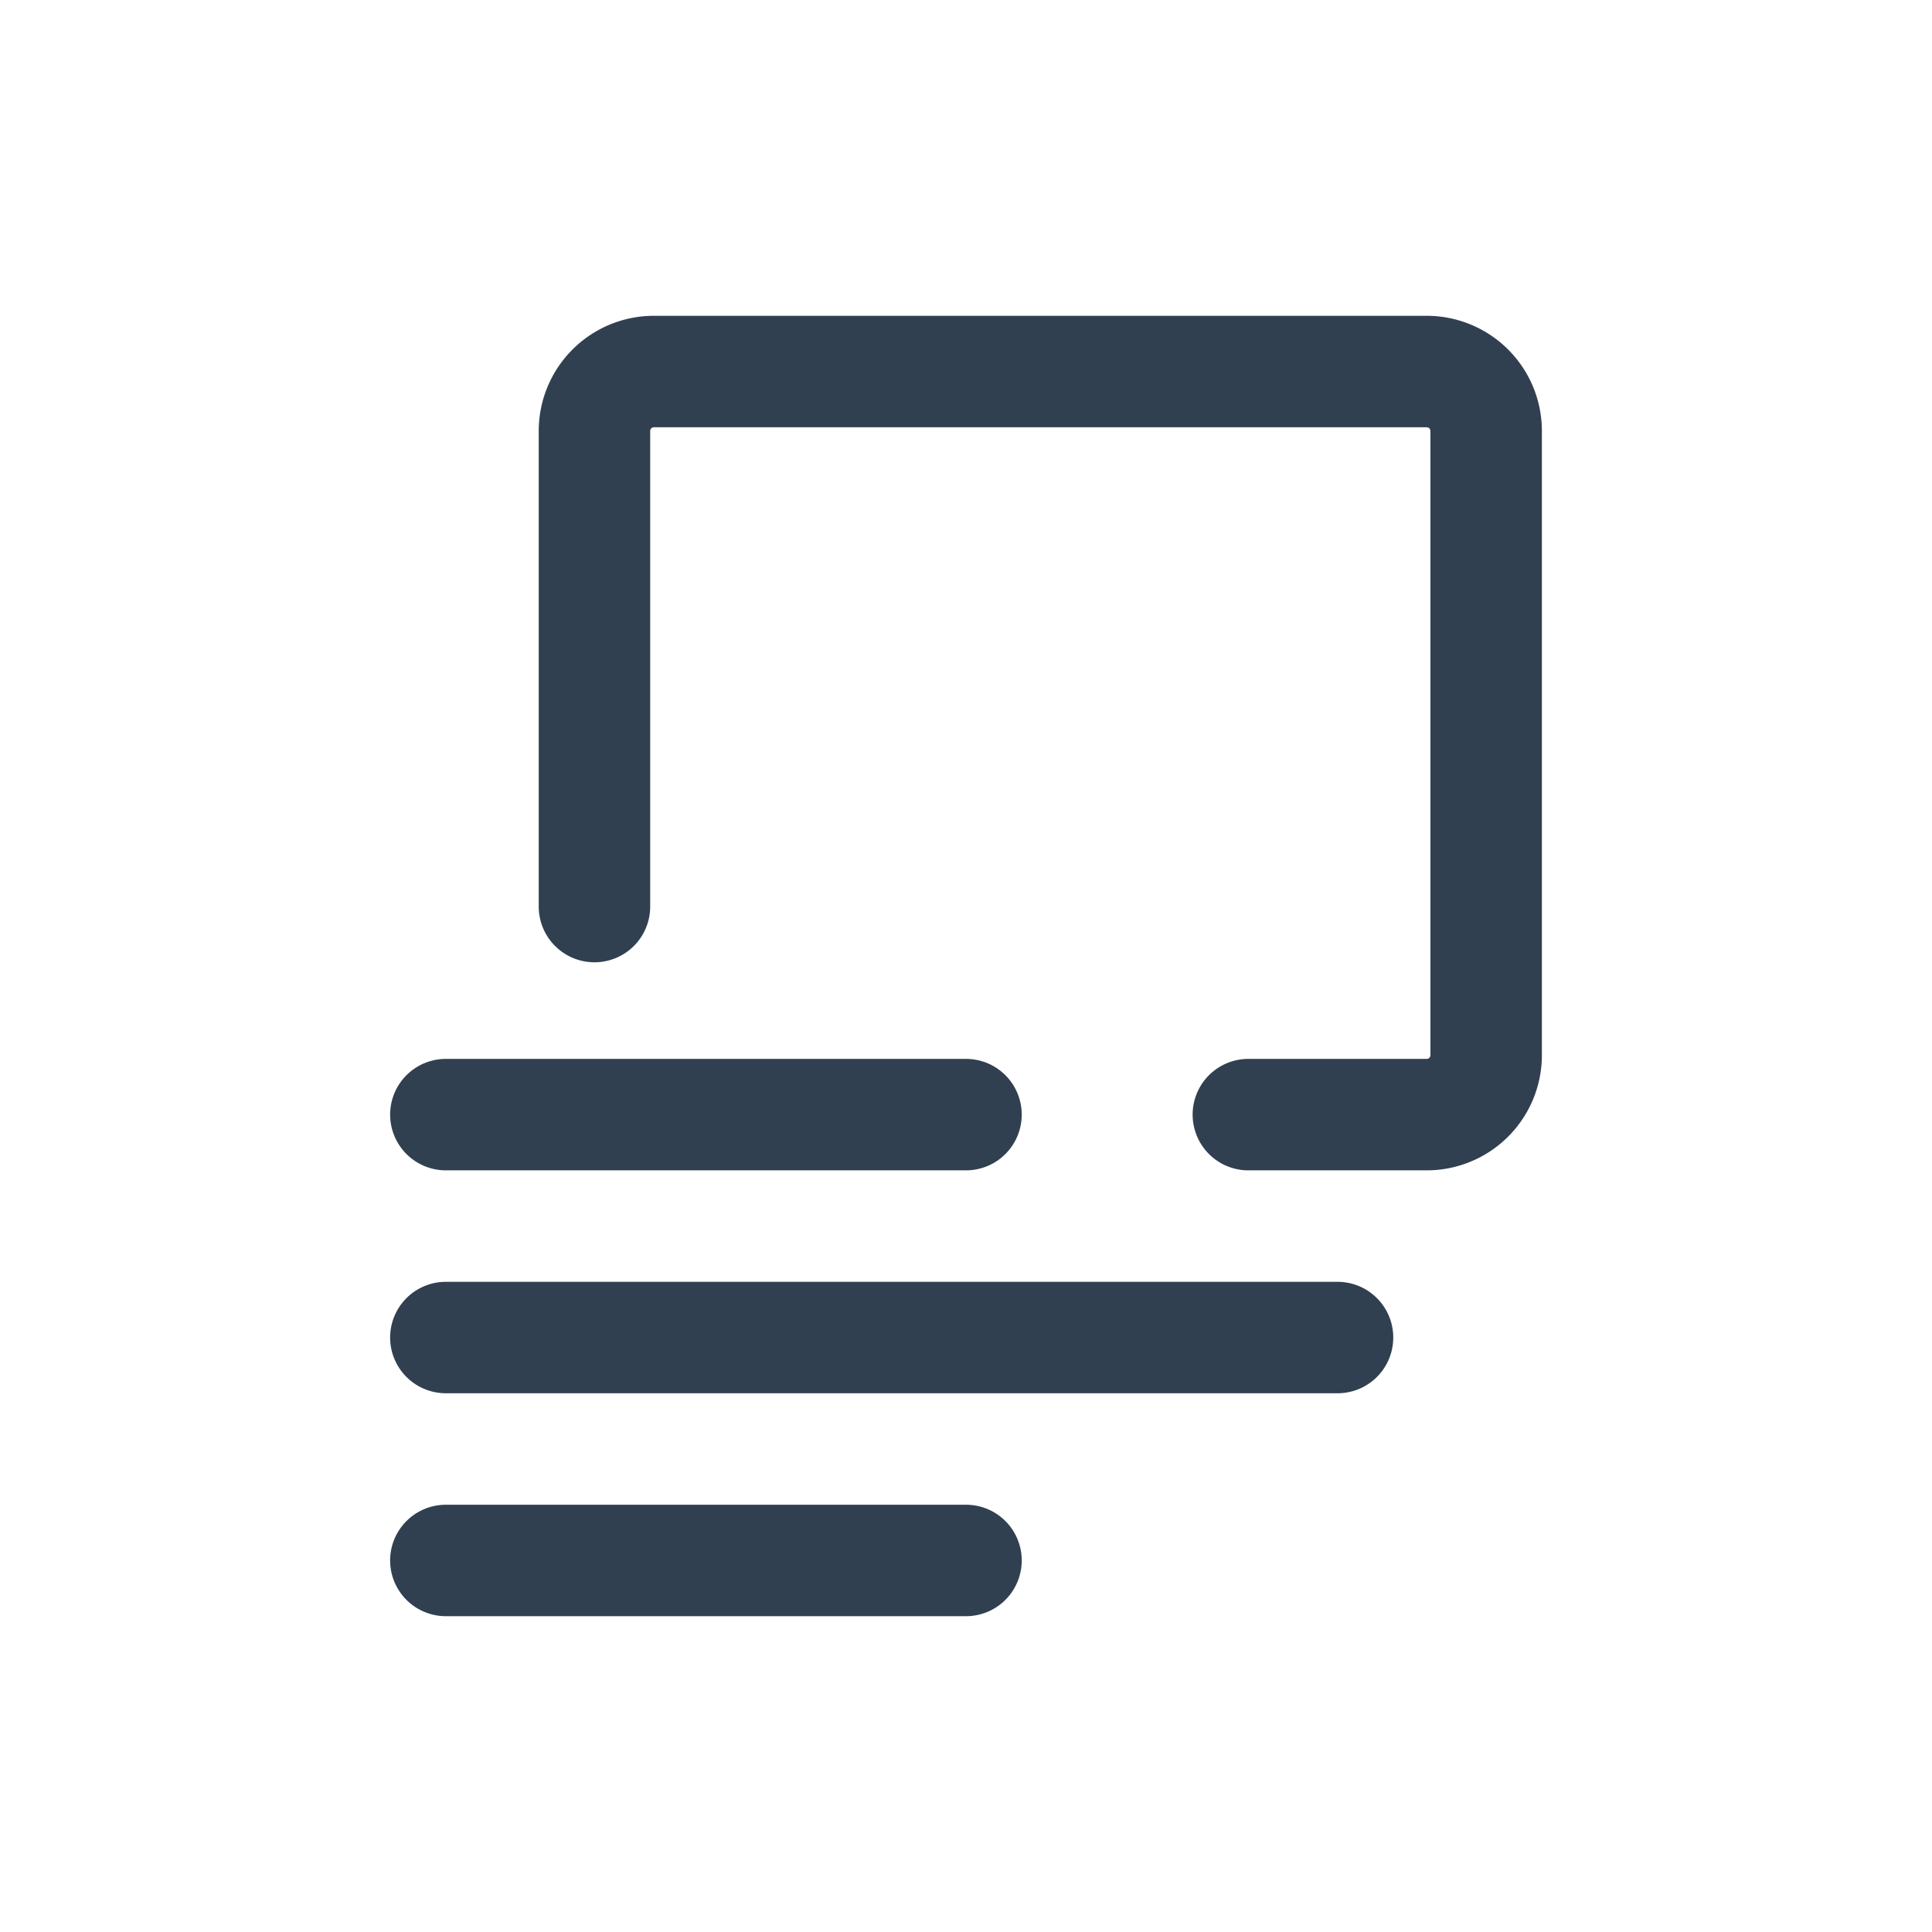
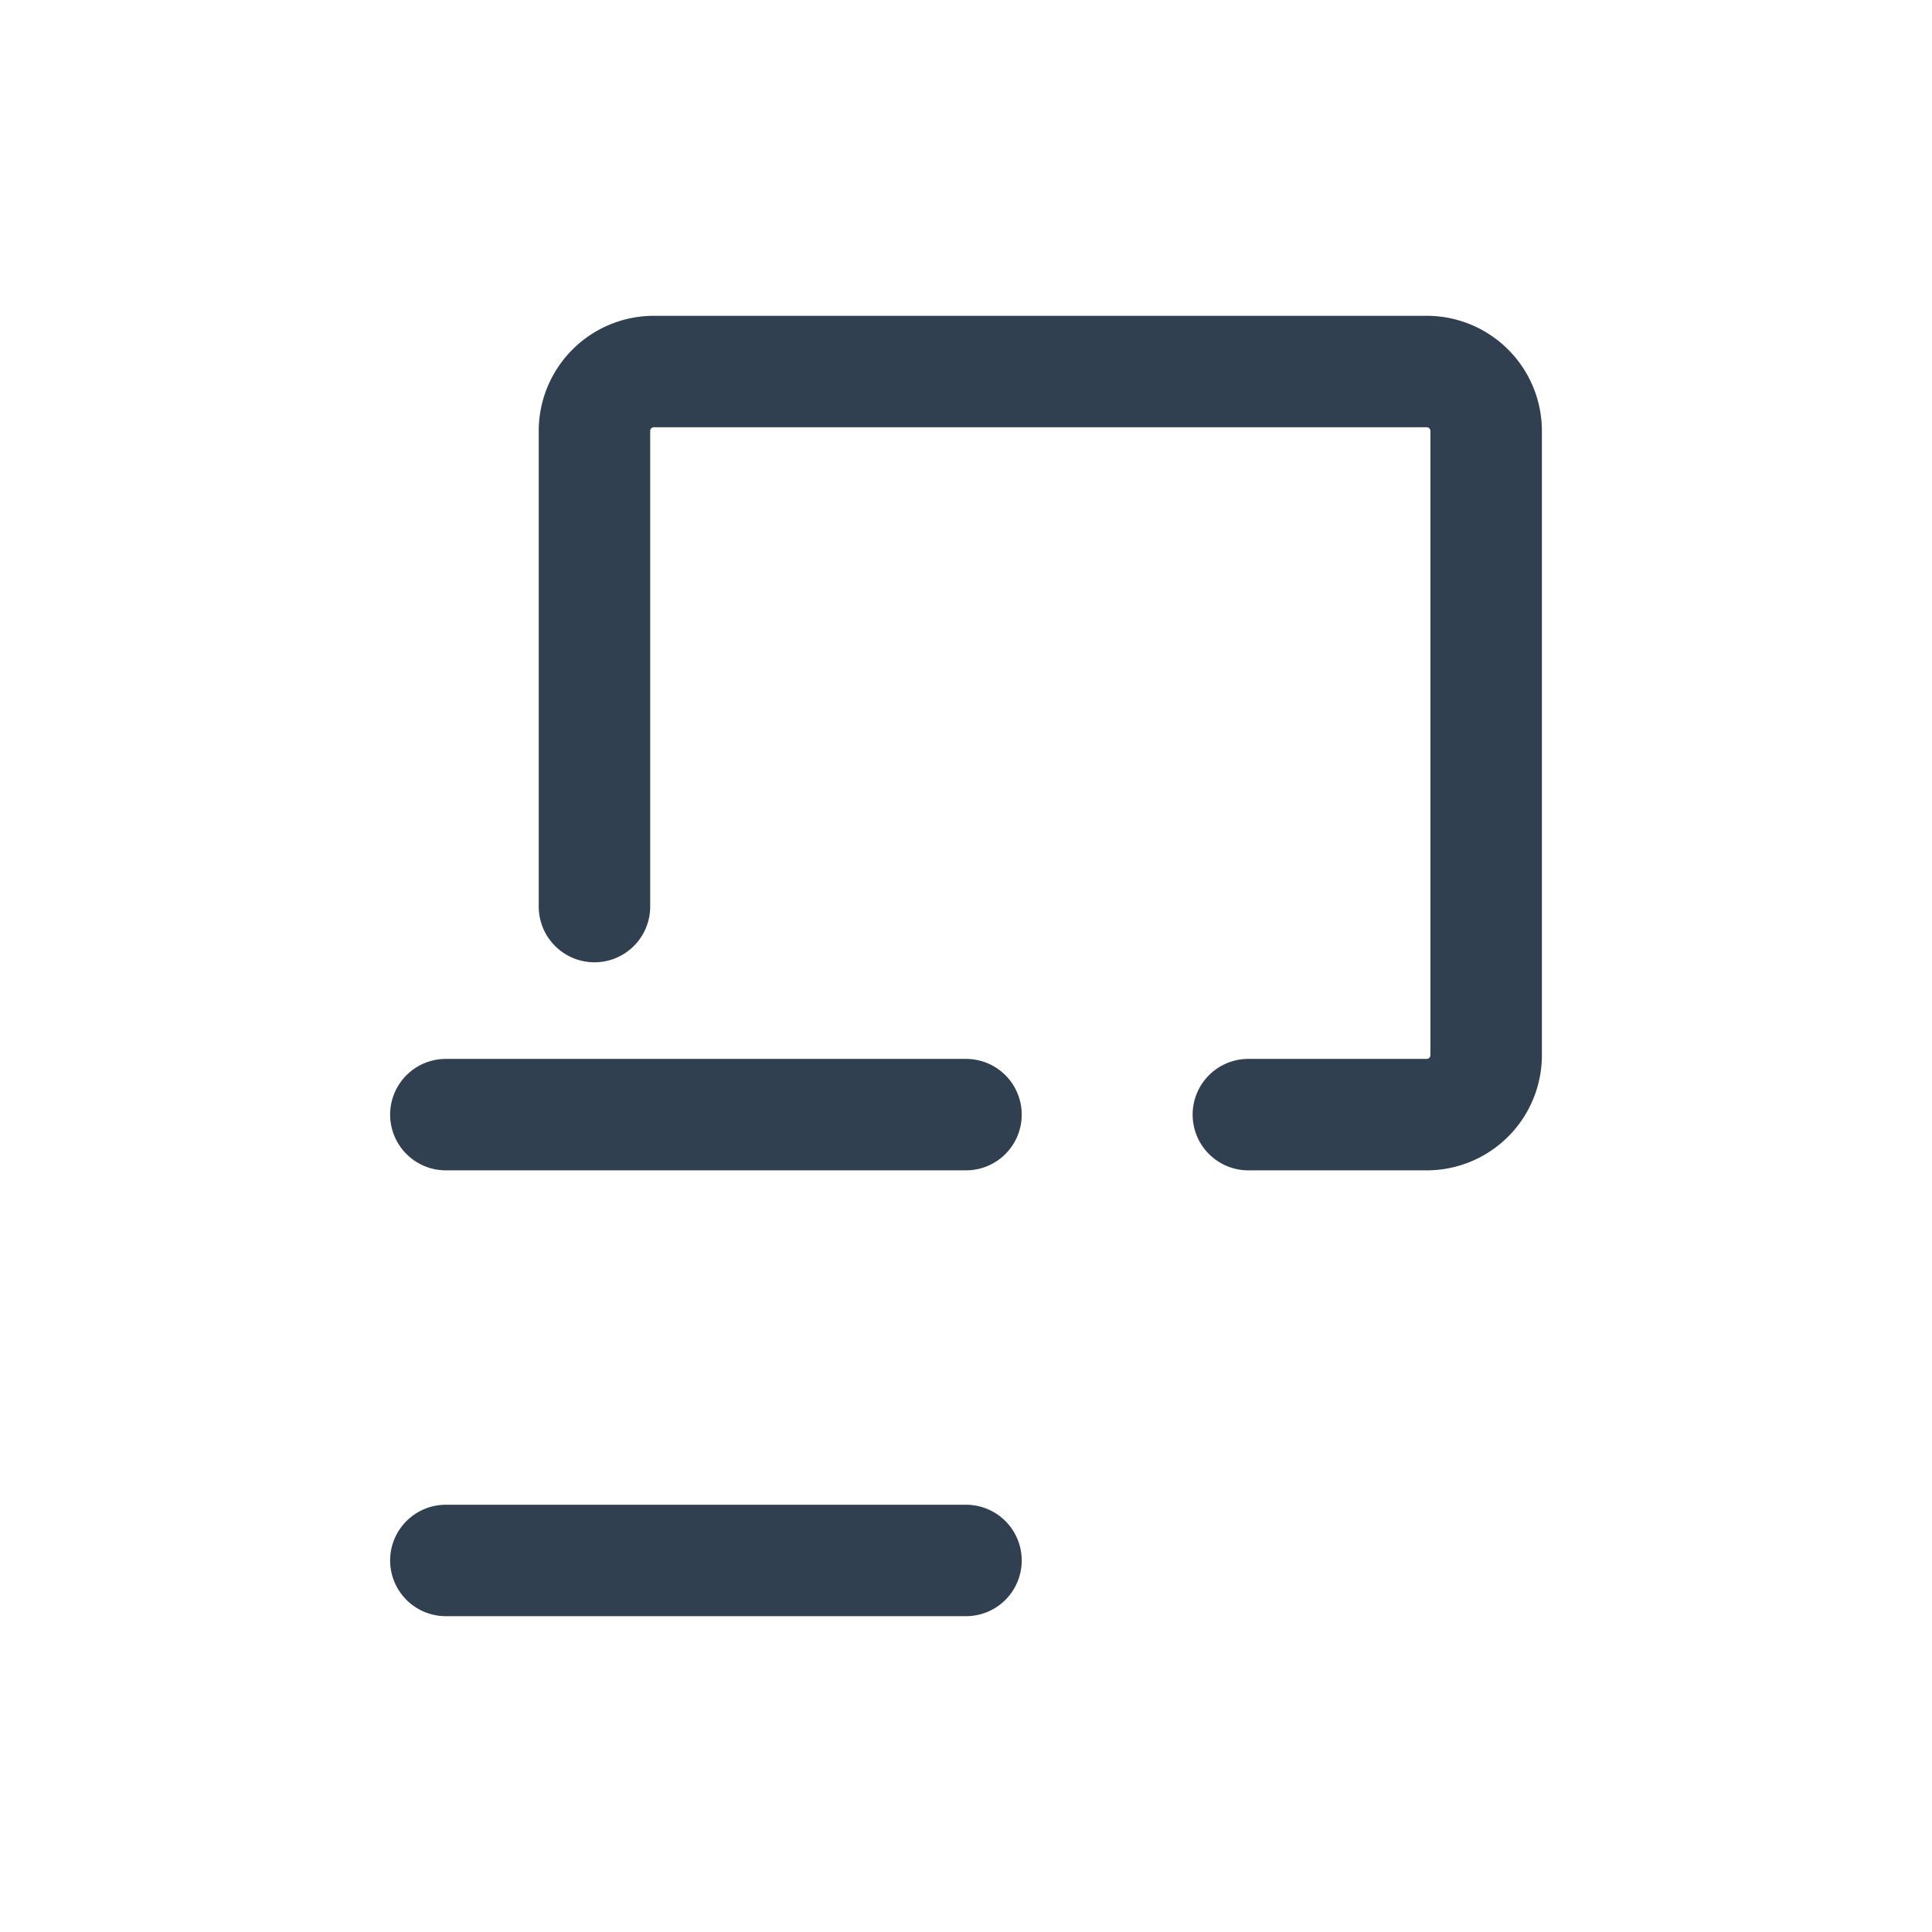
<svg xmlns="http://www.w3.org/2000/svg" id="th_color" viewBox="0 0 26 26">
  <defs>
    <style>.cls-1{fill:none;stroke:#304050;stroke-linecap:round;stroke-linejoin:round;stroke-width:1.5px;}</style>
  </defs>
  <path class="cls-1" d="M8,12.2V5.8A.8.8,0,0,1,8.8,5H19.2a.8.8,0,0,1,.8.8v8.4a.8.8,0,0,1-.8.8H16.8" />
  <line class="cls-1" x1="6" y1="15" x2="13" y2="15" />
-   <line class="cls-1" x1="6" y1="18" x2="18" y2="18" />
  <line class="cls-1" x1="6" y1="21" x2="13" y2="21" />
</svg>